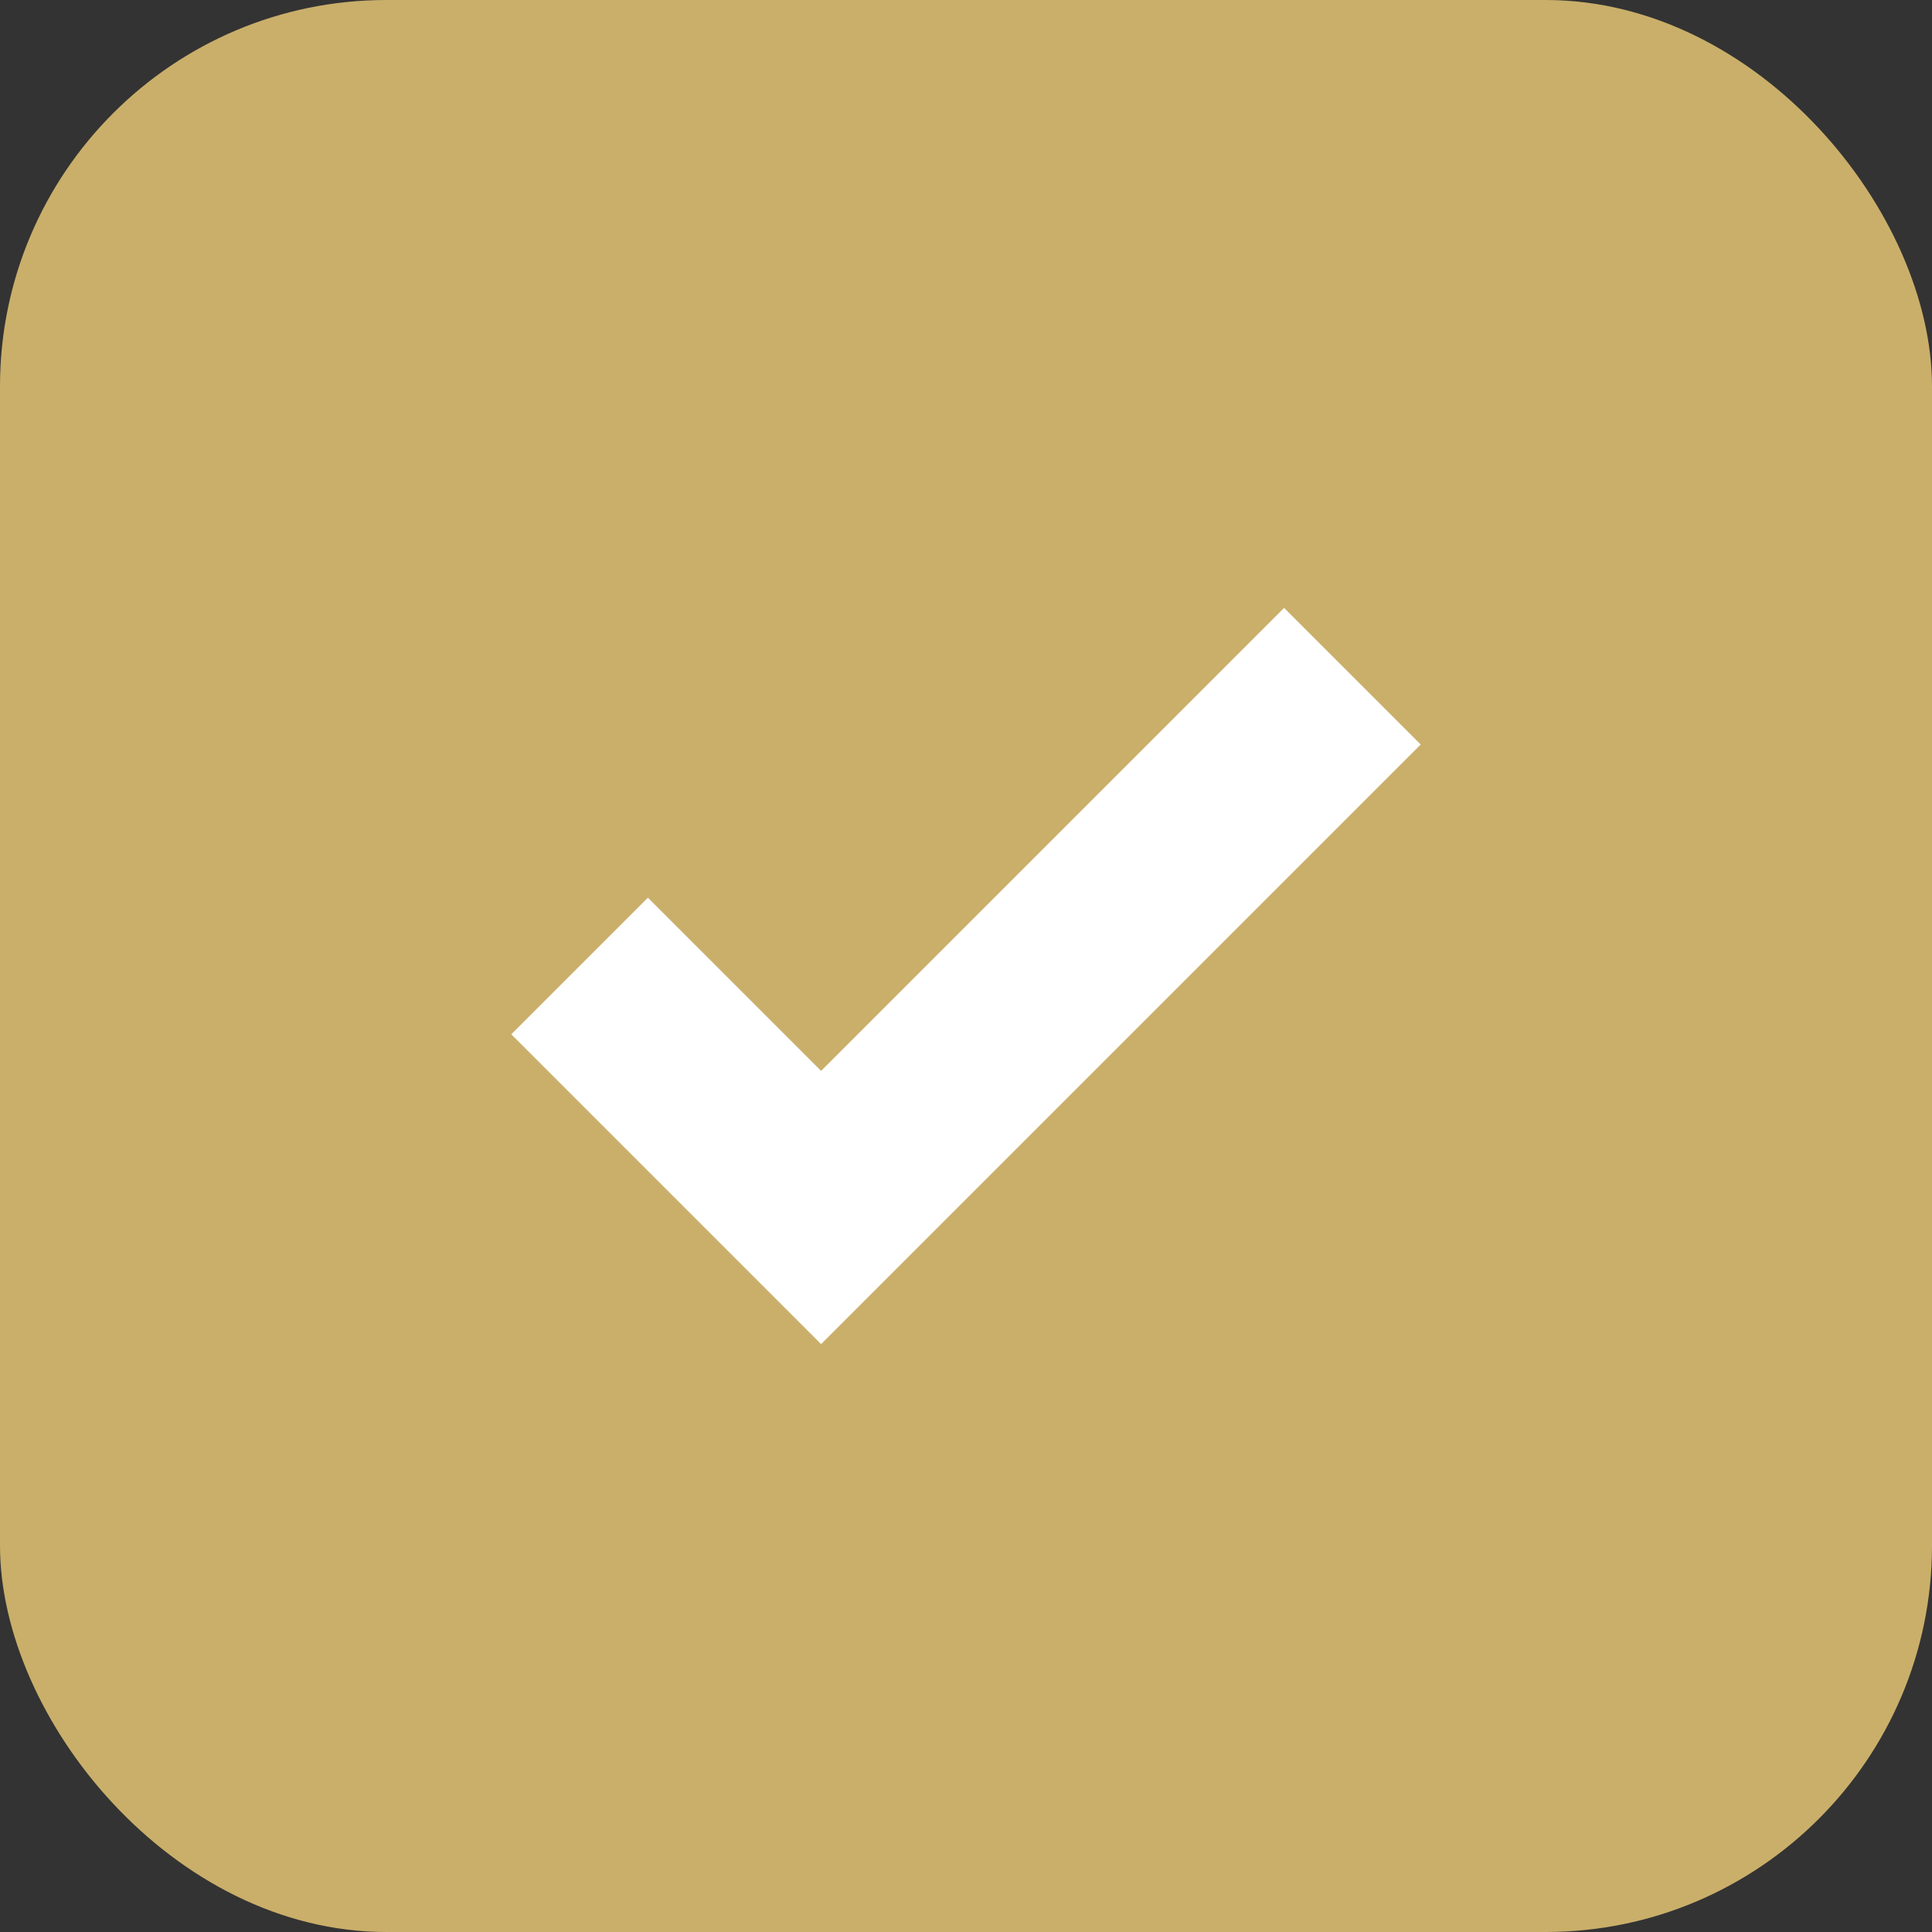
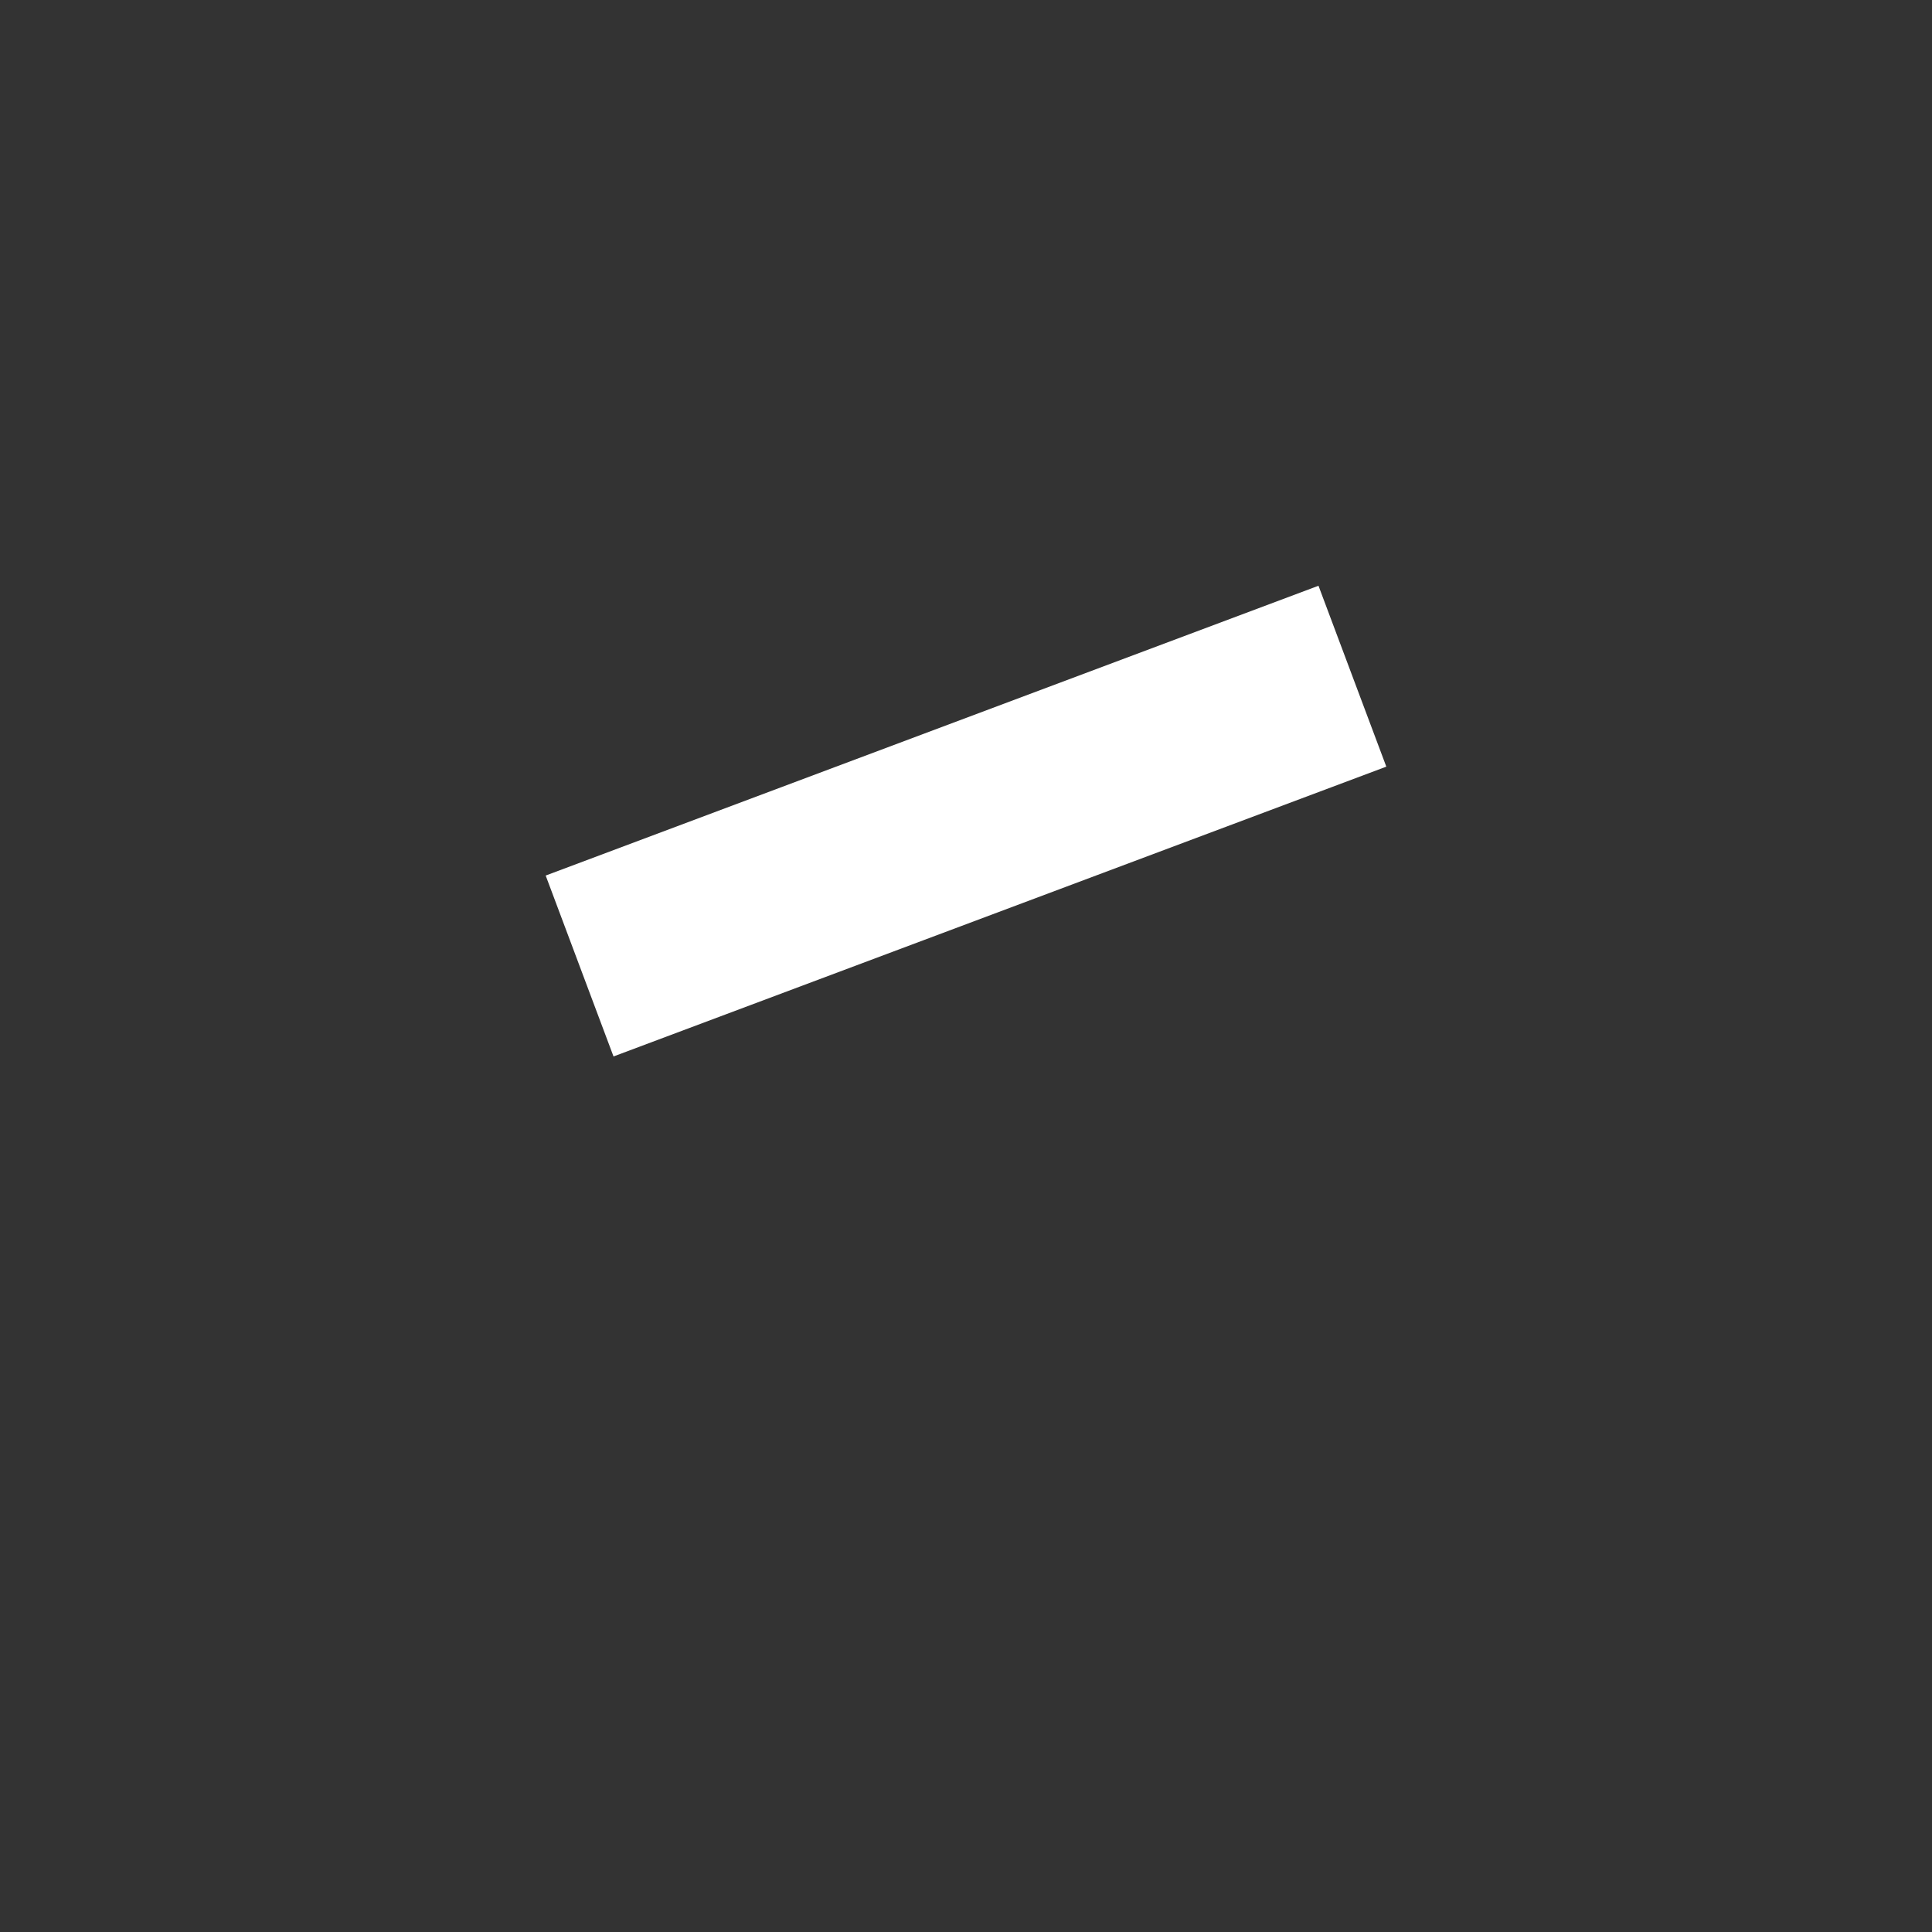
<svg xmlns="http://www.w3.org/2000/svg" width="20" height="20" viewBox="0 0 20 20" fill="none">
  <rect x="0" y="0" width="20" height="20" fill="#333333" stroke="none" />
-   <rect width="20" height="20" rx="4" fill="#CAAF6A" />
-   <path d="M6 10L8.5 12.5L14 7" stroke="white" stroke-width="2" />
+   <path d="M6 10L14 7" stroke="white" stroke-width="2" />
</svg>